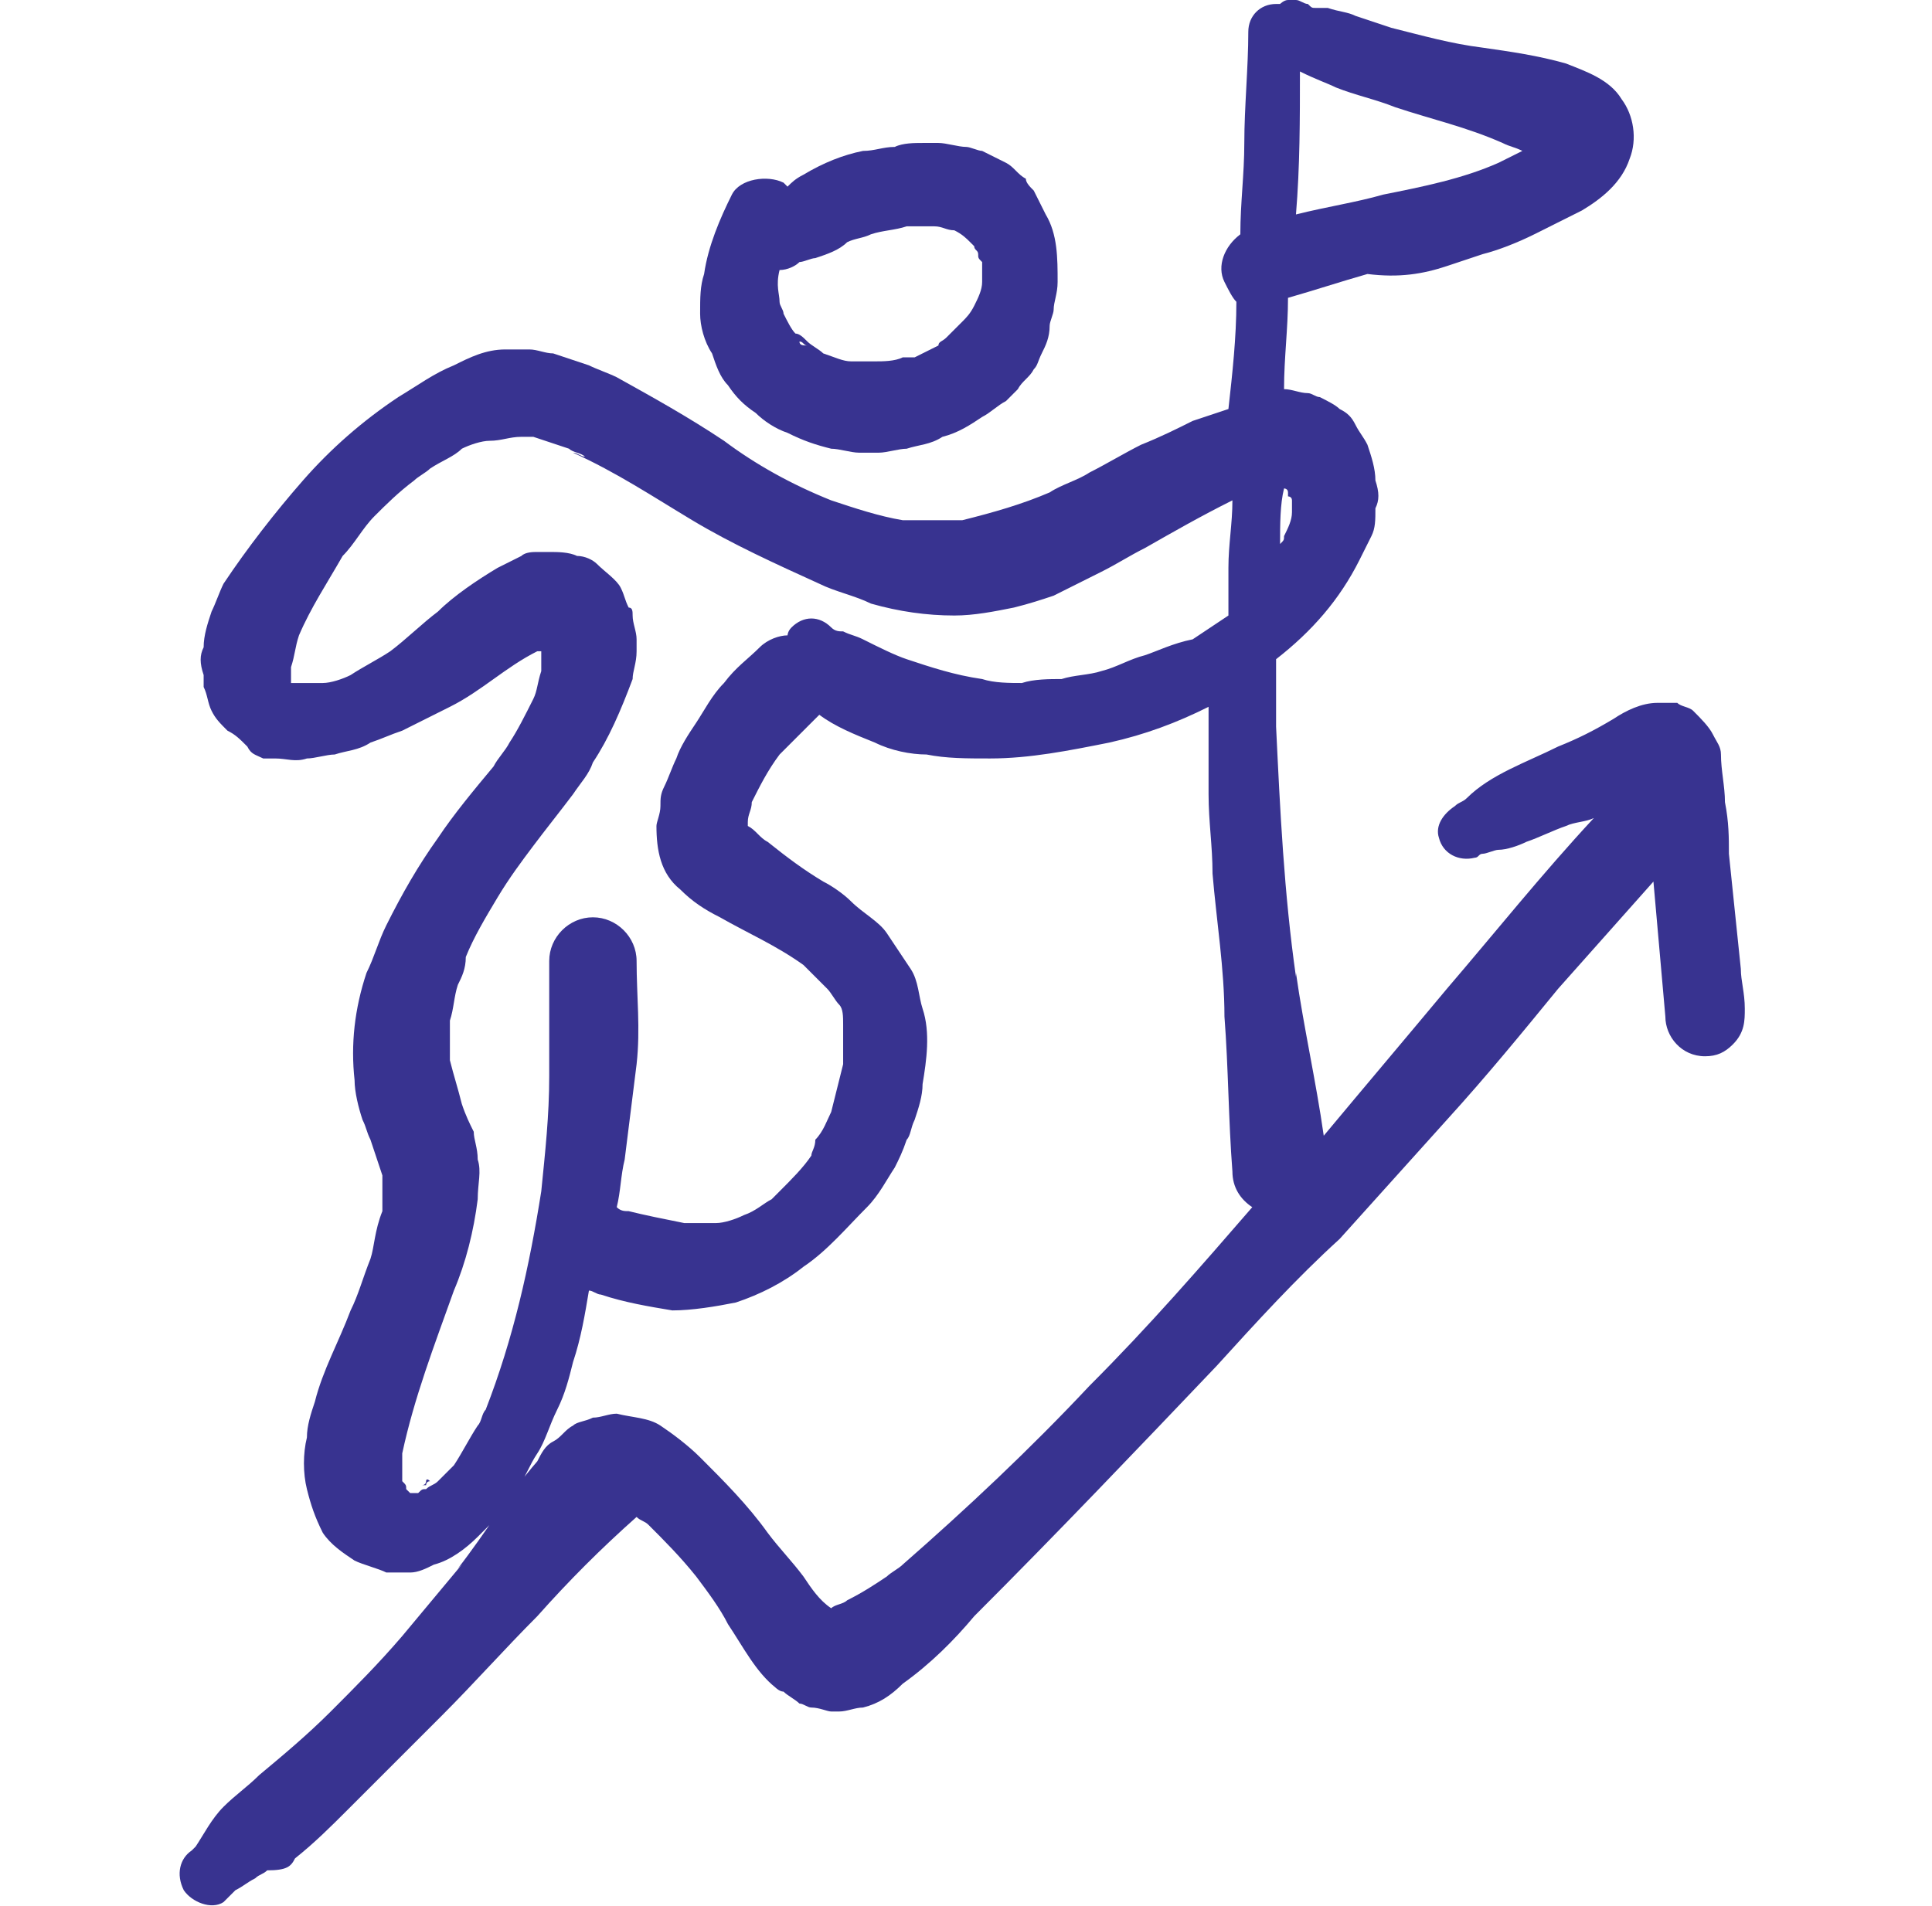
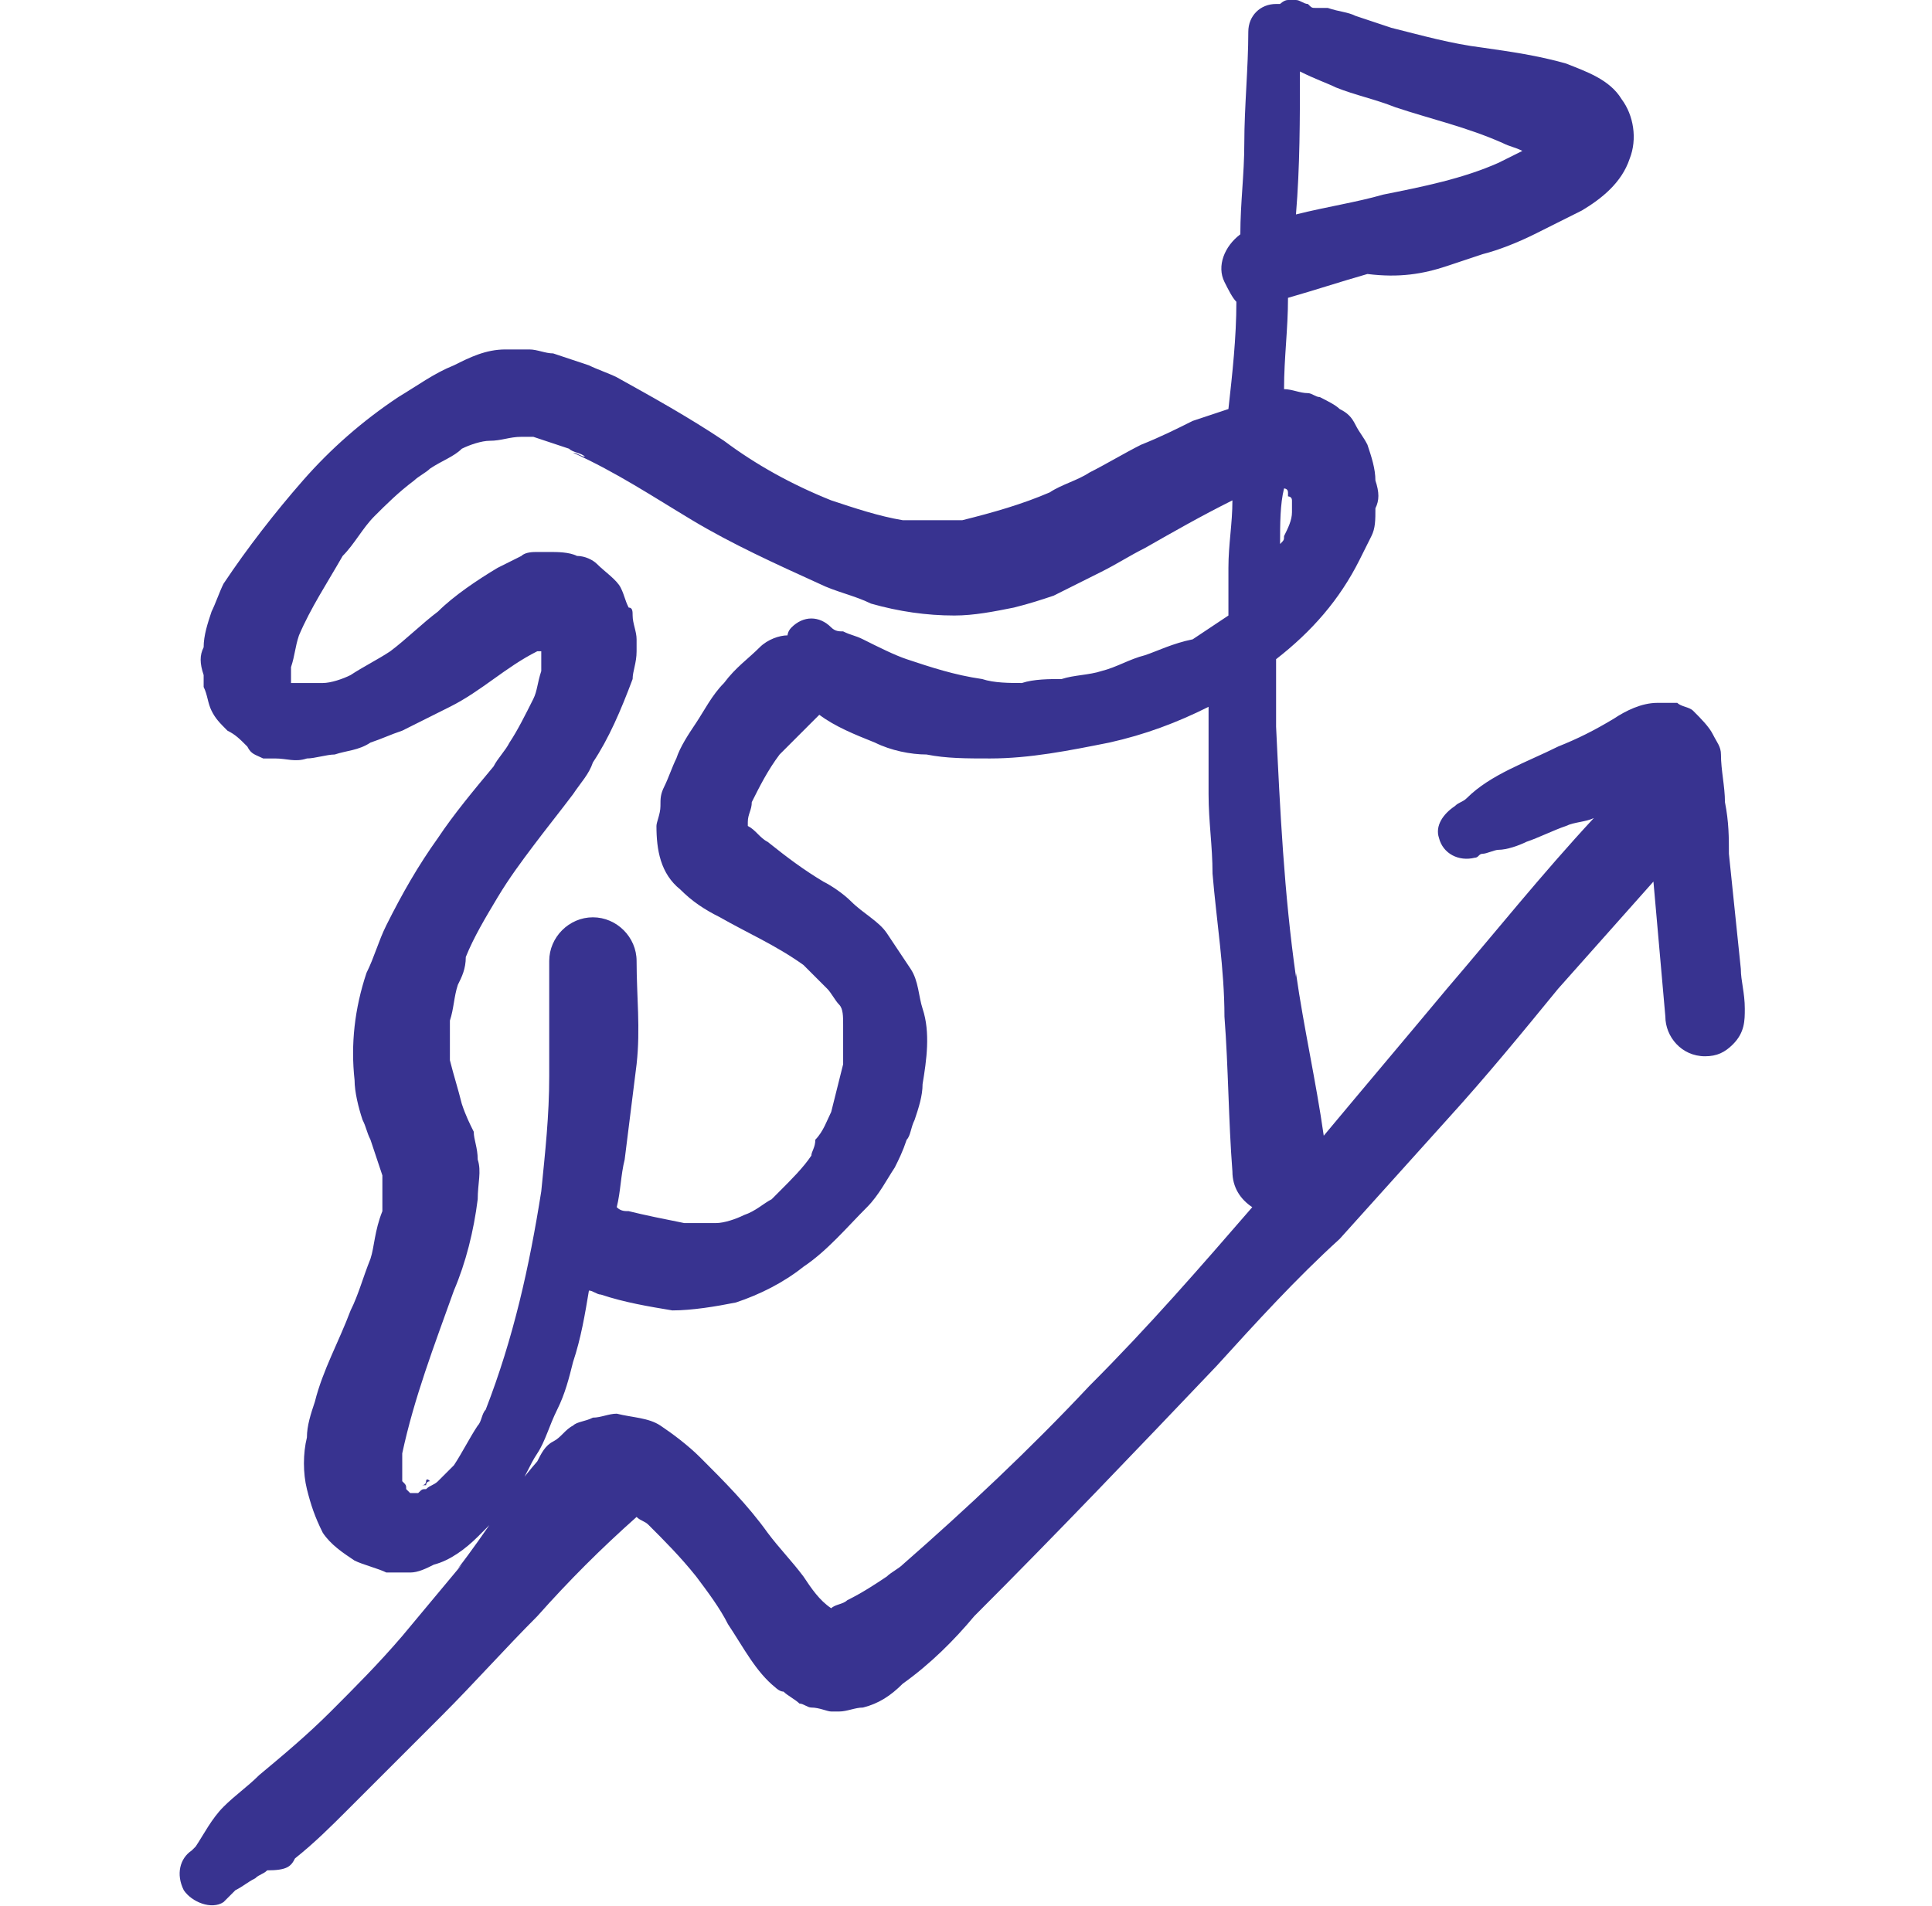
<svg xmlns="http://www.w3.org/2000/svg" width="76" height="75" viewBox="0 0 76 75" fill="none">
-   <path d="M28.635 15.156C28.948 15.625 29.26 15.938 29.729 16.25C30.041 16.562 30.51 16.875 30.979 17.031C31.604 17.344 32.073 17.5 32.698 17.656C33.01 17.656 33.479 17.812 33.791 17.812C33.948 17.812 34.26 17.812 34.573 17.812C34.885 17.812 35.354 17.656 35.666 17.656C36.135 17.5 36.604 17.5 37.073 17.188C37.698 17.031 38.166 16.719 38.635 16.406C38.948 16.25 39.26 15.938 39.573 15.781C39.729 15.625 39.885 15.469 40.041 15.312C40.198 15 40.51 14.844 40.666 14.531C40.823 14.375 40.823 14.219 40.979 13.906C41.135 13.594 41.291 13.281 41.291 12.812C41.291 12.656 41.448 12.344 41.448 12.188C41.448 11.875 41.604 11.562 41.604 11.094C41.604 10.156 41.604 9.219 41.135 8.438C40.979 8.125 40.823 7.812 40.666 7.5C40.51 7.344 40.354 7.188 40.354 7.031C40.041 6.875 39.885 6.562 39.573 6.406C39.26 6.25 38.948 6.094 38.635 5.938C38.479 5.938 38.166 5.781 38.01 5.781C37.698 5.781 37.229 5.625 36.916 5.625C36.76 5.625 36.448 5.625 36.291 5.625C35.979 5.625 35.51 5.625 35.198 5.781C34.729 5.781 34.416 5.938 33.948 5.938C33.166 6.094 32.385 6.406 31.604 6.875C31.291 7.031 31.135 7.188 30.979 7.344L30.823 7.188C30.198 6.875 29.104 7.031 28.791 7.656C28.323 8.594 27.854 9.688 27.698 10.781C27.541 11.25 27.541 11.719 27.541 12.344C27.541 12.812 27.698 13.438 28.01 13.906C28.166 14.375 28.323 14.844 28.635 15.156ZM31.448 13.438C31.604 13.438 31.604 13.594 31.76 13.594C31.604 13.594 31.448 13.594 31.448 13.438ZM30.666 10.625C30.979 10.625 31.291 10.469 31.448 10.312C31.604 10.312 31.916 10.156 32.073 10.156C32.541 10 33.01 9.844 33.323 9.531C33.635 9.375 33.948 9.375 34.26 9.219C34.729 9.062 35.198 9.062 35.666 8.906C35.979 8.906 36.448 8.906 36.76 8.906C37.073 8.906 37.229 9.062 37.541 9.062C37.854 9.219 38.01 9.375 38.166 9.531L38.323 9.688C38.323 9.844 38.479 9.844 38.479 10C38.479 10.156 38.479 10.156 38.635 10.312C38.635 10.625 38.635 10.781 38.635 11.094C38.635 11.406 38.479 11.719 38.323 12.031C38.323 12.031 38.323 12.031 38.323 12.188C38.323 12.188 38.323 12.188 38.323 12.031C38.166 12.344 38.01 12.5 37.854 12.656C37.698 12.812 37.541 12.969 37.229 13.281C37.073 13.438 36.916 13.438 36.916 13.594C36.604 13.75 36.291 13.906 35.979 14.062C35.823 14.062 35.666 14.062 35.51 14.062C35.198 14.219 34.729 14.219 34.416 14.219C34.104 14.219 33.791 14.219 33.479 14.219C33.166 14.219 32.854 14.062 32.385 13.906C32.229 13.75 31.916 13.594 31.76 13.438C31.604 13.281 31.448 13.125 31.291 13.125C31.135 12.969 30.979 12.656 30.823 12.344C30.823 12.188 30.666 12.031 30.666 11.875C30.666 11.562 30.51 11.25 30.666 10.625C30.666 10.938 30.666 10.781 30.666 10.625Z" fill="#383390" />
  <path d="M68.48 38.125C68.323 36.562 68.167 35.156 68.011 33.594C68.011 32.969 68.011 32.344 67.855 31.562C67.855 30.938 67.698 30.312 67.698 29.688C67.698 29.375 67.542 29.219 67.386 28.906C67.23 28.594 66.917 28.281 66.605 27.969C66.448 27.812 66.136 27.812 65.98 27.656C65.823 27.656 65.667 27.656 65.511 27.656C65.355 27.656 65.355 27.656 65.198 27.656C64.573 27.656 63.948 27.969 63.48 28.281C62.698 28.75 62.073 29.062 61.292 29.375C60.042 30 58.636 30.469 57.698 31.406C57.542 31.562 57.386 31.562 57.23 31.719C56.761 32.031 56.448 32.5 56.605 32.969C56.761 33.594 57.386 33.906 58.011 33.75C58.167 33.75 58.167 33.594 58.323 33.594C58.48 33.594 58.792 33.438 58.948 33.438C59.261 33.438 59.73 33.281 60.042 33.125C60.511 32.969 61.136 32.656 61.605 32.5C61.917 32.344 62.386 32.344 62.698 32.188C60.667 34.375 58.792 36.719 56.917 38.906C55.355 40.781 53.636 42.812 52.073 44.688C51.761 42.5 51.292 40.469 50.98 38.281V38.438C50.511 35.156 50.355 31.875 50.198 28.594C50.198 27.656 50.198 26.875 50.198 25.938C51.605 24.844 52.698 23.594 53.48 22.031C53.636 21.719 53.792 21.406 53.948 21.094C54.105 20.781 54.105 20.469 54.105 20C54.261 19.688 54.261 19.375 54.105 18.906C54.105 18.438 53.948 17.969 53.792 17.5C53.636 17.188 53.48 17.031 53.323 16.719C53.167 16.406 53.011 16.25 52.698 16.094C52.542 15.938 52.23 15.781 51.917 15.625C51.761 15.625 51.605 15.469 51.448 15.469C51.136 15.469 50.823 15.312 50.511 15.312C50.511 14.062 50.667 12.969 50.667 11.719C51.761 11.406 52.698 11.094 53.792 10.781C55.042 10.938 55.98 10.781 56.917 10.469C57.386 10.312 57.855 10.156 58.323 10C58.948 9.844 59.73 9.531 60.355 9.219C60.98 8.906 61.605 8.594 62.23 8.281C63.011 7.812 63.792 7.188 64.105 6.25C64.417 5.469 64.261 4.531 63.792 3.906C63.323 3.125 62.386 2.812 61.605 2.5C60.511 2.188 59.417 2.031 58.323 1.875C57.073 1.719 55.98 1.406 54.73 1.094C54.261 0.938 53.792 0.781 53.323 0.625C53.011 0.469 52.698 0.469 52.23 0.312C52.073 0.312 51.917 0.312 51.761 0.312C51.605 0.312 51.605 0.312 51.448 0.156C51.292 0.156 51.136 0 50.98 0C50.823 0 50.823 0 50.667 0C50.511 0 50.355 0.156 50.355 0.156C50.355 0.156 50.355 0.156 50.198 0.156C49.573 0.156 49.105 0.625 49.105 1.25C49.105 2.656 48.948 4.219 48.948 5.625C48.948 6.875 48.792 7.969 48.792 9.219C48.167 9.688 47.855 10.469 48.167 11.094C48.323 11.406 48.48 11.719 48.636 11.875C48.636 13.281 48.48 14.688 48.323 16.094C47.855 16.25 47.386 16.406 46.917 16.562C46.292 16.875 45.667 17.188 44.886 17.5C44.261 17.812 43.48 18.281 42.855 18.594C42.386 18.906 41.761 19.062 41.292 19.375C40.198 19.844 39.105 20.156 37.855 20.469C37.386 20.469 37.073 20.469 36.605 20.469C36.292 20.469 35.98 20.469 35.511 20.469C34.573 20.312 33.636 20 32.698 19.688C31.136 19.062 29.73 18.281 28.48 17.344C27.073 16.406 25.667 15.625 24.261 14.844C23.948 14.688 23.48 14.531 23.167 14.375C22.698 14.219 22.23 14.062 21.761 13.906C21.448 13.906 21.136 13.75 20.823 13.75C20.511 13.75 20.198 13.75 19.886 13.75C19.105 13.75 18.48 14.062 17.855 14.375C17.073 14.688 16.448 15.156 15.667 15.625C14.261 16.562 13.011 17.656 11.917 18.906C10.823 20.156 9.729 21.562 8.792 22.969C8.636 23.281 8.479 23.75 8.323 24.062C8.167 24.531 8.011 25 8.011 25.469C7.854 25.781 7.854 26.094 8.011 26.562C8.011 26.719 8.011 26.875 8.011 27.031C8.167 27.344 8.167 27.656 8.323 27.969C8.479 28.281 8.636 28.438 8.948 28.75C9.261 28.906 9.417 29.062 9.729 29.375C9.886 29.688 10.042 29.688 10.354 29.844C10.511 29.844 10.667 29.844 10.823 29.844C11.292 29.844 11.604 30 12.073 29.844C12.386 29.844 12.854 29.688 13.167 29.688C13.636 29.531 14.104 29.531 14.573 29.219C15.042 29.062 15.354 28.906 15.823 28.75C16.448 28.438 17.073 28.125 17.698 27.812C18.948 27.188 19.886 26.25 21.136 25.625H21.292C21.292 25.938 21.292 26.094 21.292 26.406C21.136 26.875 21.136 27.188 20.98 27.5C20.667 28.125 20.355 28.75 20.042 29.219C19.886 29.531 19.573 29.844 19.417 30.156C18.636 31.094 17.855 32.031 17.23 32.969C16.448 34.062 15.823 35.156 15.198 36.406C14.886 37.031 14.729 37.656 14.417 38.281C13.948 39.688 13.792 41.094 13.948 42.5C13.948 42.969 14.104 43.594 14.261 44.062C14.417 44.375 14.417 44.531 14.573 44.844C14.729 45.312 14.886 45.781 15.042 46.25C15.042 46.719 15.042 47.188 15.042 47.656C14.729 48.438 14.729 49.062 14.573 49.531C14.261 50.312 14.104 50.938 13.792 51.562C13.323 52.812 12.698 53.906 12.386 55.156C12.229 55.625 12.073 56.094 12.073 56.562C11.917 57.188 11.917 57.969 12.073 58.594C12.229 59.219 12.386 59.688 12.698 60.312C13.011 60.781 13.479 61.094 13.948 61.406C14.261 61.562 14.886 61.719 15.198 61.875C15.511 61.875 15.823 61.875 16.136 61.875C16.448 61.875 16.761 61.719 17.073 61.562C17.698 61.406 18.323 60.938 18.792 60.469C19.105 60.156 19.417 59.844 19.73 59.531C20.042 59.219 20.198 58.906 20.355 58.594C20.667 58.125 20.823 57.656 21.136 57.188C21.448 56.719 21.605 56.094 21.917 55.469C22.23 54.844 22.386 54.219 22.542 53.594C22.855 52.656 23.011 51.719 23.167 50.781C23.323 50.781 23.48 50.938 23.636 50.938C24.573 51.25 25.511 51.406 26.448 51.562C27.23 51.562 28.167 51.406 28.948 51.25C29.886 50.938 30.823 50.469 31.605 49.844C32.542 49.219 33.323 48.281 34.105 47.5C34.573 47.031 34.886 46.406 35.198 45.938C35.355 45.625 35.511 45.312 35.667 44.844C35.823 44.688 35.823 44.375 35.98 44.062C36.136 43.594 36.292 43.125 36.292 42.656C36.448 41.719 36.605 40.625 36.292 39.688C36.136 39.219 36.136 38.594 35.823 38.125C35.511 37.656 35.198 37.188 34.886 36.719C34.573 36.25 33.948 35.938 33.48 35.469C33.167 35.156 32.698 34.844 32.386 34.688C31.605 34.219 30.98 33.75 30.198 33.125C29.886 32.969 29.73 32.656 29.417 32.5V32.344C29.417 32.031 29.573 31.875 29.573 31.562C29.886 30.938 30.198 30.312 30.667 29.688C31.136 29.219 31.605 28.75 32.073 28.281L32.23 28.125C32.855 28.594 33.636 28.906 34.417 29.219C35.042 29.531 35.823 29.688 36.448 29.688C37.23 29.844 38.011 29.844 38.948 29.844C40.511 29.844 42.073 29.531 43.636 29.219C45.042 28.906 46.292 28.438 47.542 27.812C47.542 27.969 47.542 28.125 47.542 28.281C47.542 29.219 47.542 30.312 47.542 31.25C47.542 32.344 47.698 33.281 47.698 34.375C47.855 36.25 48.167 38.125 48.167 40C48.323 42.031 48.323 44.062 48.48 46.094C48.48 46.719 48.792 47.188 49.261 47.5C47.23 49.844 45.198 52.188 42.855 54.531C40.511 57.031 38.011 59.375 35.511 61.562C35.355 61.719 35.042 61.875 34.886 62.031C34.417 62.344 33.948 62.656 33.323 62.969C33.167 63.125 32.855 63.125 32.698 63.281C32.23 62.969 31.917 62.5 31.605 62.031C31.136 61.406 30.667 60.938 30.198 60.312C29.417 59.219 28.48 58.281 27.542 57.344C27.073 56.875 26.448 56.406 25.98 56.094C25.511 55.781 24.886 55.781 24.261 55.625C23.948 55.625 23.636 55.781 23.323 55.781C23.011 55.938 22.698 55.938 22.542 56.094C22.23 56.25 22.073 56.562 21.761 56.719C21.448 56.875 21.292 57.188 21.136 57.5C20.042 58.75 19.105 60.312 18.011 61.719L18.167 61.562C17.386 62.5 16.605 63.438 15.823 64.375C14.886 65.469 13.948 66.406 13.011 67.344C12.073 68.281 11.136 69.062 10.198 69.844C9.729 70.312 9.261 70.625 8.792 71.094C8.323 71.562 8.011 72.188 7.698 72.656L7.542 72.812C7.073 73.125 6.917 73.75 7.229 74.375C7.542 74.844 8.323 75.156 8.792 74.844C8.948 74.688 9.104 74.531 9.261 74.375C9.573 74.219 9.729 74.062 10.042 73.906C10.198 73.75 10.354 73.75 10.511 73.594C11.292 73.594 11.448 73.438 11.604 73.125C12.386 72.5 13.011 71.875 13.636 71.25C14.886 70 16.136 68.75 17.386 67.5C18.636 66.25 19.886 64.844 21.136 63.594C22.386 62.188 23.636 60.938 25.042 59.688C25.198 59.844 25.355 59.844 25.511 60C26.136 60.625 26.761 61.25 27.386 62.031C27.855 62.656 28.323 63.281 28.636 63.906C29.261 64.844 29.73 65.781 30.511 66.406C30.511 66.406 30.667 66.562 30.823 66.562C30.98 66.719 31.292 66.875 31.448 67.031C31.605 67.031 31.761 67.188 31.917 67.188C32.23 67.188 32.542 67.344 32.698 67.344C32.855 67.344 33.011 67.344 33.011 67.344C33.323 67.344 33.636 67.188 33.948 67.188C34.573 67.031 35.042 66.719 35.511 66.25C36.605 65.469 37.542 64.531 38.323 63.594C41.605 60.312 44.73 57.031 47.855 53.75C49.417 52.031 50.98 50.312 52.698 48.75C54.105 47.188 55.511 45.625 56.917 44.062C58.48 42.344 59.886 40.625 61.292 38.906C62.542 37.5 63.792 36.094 65.042 34.688C65.198 36.406 65.355 38.281 65.511 40C65.511 40.781 66.136 41.562 67.073 41.562C67.542 41.562 67.855 41.406 68.167 41.094C68.636 40.625 68.636 40.156 68.636 39.688C68.636 39.062 68.48 38.594 68.48 38.125ZM52.542 3.438C53.323 3.75 54.105 3.906 54.886 4.219C56.292 4.688 57.698 5 59.105 5.625C59.417 5.781 59.573 5.781 59.886 5.938C59.573 6.094 59.261 6.25 58.948 6.406C57.542 7.031 55.98 7.344 54.417 7.656C53.323 7.969 52.23 8.125 50.98 8.438C51.136 6.562 51.136 4.688 51.136 2.812C51.761 3.125 52.23 3.281 52.542 3.438ZM25.198 59.688C25.355 59.688 25.355 59.844 25.511 59.844C25.355 59.688 25.198 59.688 25.198 59.688ZM50.823 19.688C50.823 19.844 50.823 20 50.823 20.156C50.823 20.469 50.667 20.781 50.511 21.094C50.511 21.25 50.511 21.25 50.355 21.406C50.355 20.625 50.355 19.844 50.511 19.219C50.511 19.219 50.667 19.219 50.667 19.375C50.667 19.375 50.667 19.375 50.667 19.531C50.667 19.531 50.823 19.531 50.823 19.688ZM50.511 19.062H50.667C50.667 19.062 50.667 19.062 50.511 19.062ZM21.448 26.094C21.448 25.938 21.448 25.781 21.448 25.625C21.292 25.938 21.448 26.094 21.448 26.094ZM15.511 57.969C15.354 57.812 15.354 57.969 15.511 57.969V57.969ZM16.917 58.281C16.917 58.281 16.761 58.281 16.761 58.438H16.605C16.605 58.438 16.761 58.438 16.761 58.281C16.761 58.281 16.761 58.125 16.917 58.281H16.761C16.761 58.281 16.761 58.281 16.917 58.281ZM45.042 25.781C44.417 25.938 43.948 26.25 43.323 26.406C42.855 26.562 42.23 26.562 41.761 26.719C41.292 26.719 40.667 26.719 40.198 26.875C39.73 26.875 39.105 26.875 38.636 26.719C37.542 26.562 36.605 26.25 35.667 25.938C35.198 25.781 34.573 25.469 33.948 25.156C33.636 25 33.48 25 33.167 24.844C33.011 24.844 32.855 24.844 32.698 24.688C32.23 24.219 31.605 24.219 31.136 24.688C30.98 24.844 30.98 25 30.98 25C30.667 25 30.198 25.156 29.886 25.469C29.417 25.938 28.948 26.25 28.48 26.875C28.011 27.344 27.698 27.969 27.386 28.438C27.073 28.906 26.761 29.375 26.605 29.844C26.448 30.156 26.292 30.625 26.136 30.938C25.98 31.25 25.98 31.406 25.98 31.719C25.98 32.031 25.823 32.344 25.823 32.5C25.823 33.438 25.98 34.375 26.761 35C27.23 35.469 27.698 35.781 28.323 36.094C29.417 36.719 30.511 37.188 31.605 37.969C31.917 38.281 32.23 38.594 32.542 38.906C32.698 39.062 32.855 39.375 33.011 39.531C33.167 39.688 33.167 40 33.167 40.312C33.167 40.469 33.167 40.469 33.167 40.625C33.167 41.094 33.167 41.406 33.167 41.875C33.011 42.5 32.855 43.125 32.698 43.75C32.542 44.062 32.386 44.531 32.073 44.844C32.073 45.156 31.917 45.312 31.917 45.469C31.605 45.938 31.136 46.406 30.667 46.875C30.511 47.031 30.511 47.031 30.355 47.188C30.042 47.344 29.73 47.656 29.261 47.812C28.948 47.969 28.48 48.125 28.167 48.125C27.698 48.125 27.386 48.125 26.917 48.125C26.136 47.969 25.355 47.812 24.73 47.656C24.573 47.656 24.417 47.656 24.261 47.5C24.417 46.875 24.417 46.25 24.573 45.625C24.73 44.375 24.886 43.125 25.042 41.875C25.198 40.469 25.042 39.219 25.042 37.812C25.042 36.875 24.261 36.094 23.323 36.094C22.386 36.094 21.605 36.875 21.605 37.812C21.605 39.375 21.605 40.781 21.605 42.344C21.605 43.906 21.448 45.312 21.292 46.875C20.823 49.844 20.198 52.656 19.105 55.469C18.948 55.625 18.948 55.938 18.792 56.094C18.48 56.562 18.167 57.188 17.855 57.656C17.698 57.812 17.386 58.125 17.23 58.281C17.073 58.438 16.917 58.438 16.761 58.594C16.605 58.594 16.605 58.594 16.448 58.75H16.292H16.136L15.979 58.594C15.979 58.438 15.979 58.438 15.823 58.281C15.823 57.969 15.823 57.5 15.823 57.188C16.292 55 17.073 52.969 17.855 50.781C18.323 49.688 18.636 48.438 18.792 47.188C18.792 46.562 18.948 46.094 18.792 45.625C18.792 45.156 18.636 44.844 18.636 44.531C18.48 44.219 18.323 43.906 18.167 43.438C18.011 42.812 17.855 42.344 17.698 41.719C17.698 41.25 17.698 40.781 17.698 40.156C17.855 39.688 17.855 39.219 18.011 38.75C18.167 38.438 18.323 38.125 18.323 37.656C18.636 36.875 19.105 36.094 19.573 35.312C20.042 34.531 20.511 33.906 20.98 33.281C21.448 32.656 22.073 31.875 22.542 31.25C22.855 30.781 23.167 30.469 23.323 30C23.948 29.062 24.417 27.969 24.886 26.719C24.886 26.406 25.042 26.094 25.042 25.625C25.042 25.469 25.042 25.312 25.042 25.156C25.042 24.844 24.886 24.531 24.886 24.219C24.886 24.062 24.886 23.906 24.73 23.906C24.573 23.594 24.573 23.438 24.417 23.125C24.261 22.812 23.792 22.5 23.48 22.188C23.323 22.031 23.011 21.875 22.698 21.875C22.386 21.719 21.917 21.719 21.605 21.719C21.448 21.719 21.292 21.719 21.136 21.719C20.98 21.719 20.667 21.719 20.511 21.875C20.198 22.031 19.886 22.188 19.573 22.344C18.792 22.812 17.855 23.438 17.23 24.062C16.605 24.531 15.979 25.156 15.354 25.625C14.886 25.938 14.261 26.25 13.792 26.562C13.479 26.719 13.011 26.875 12.698 26.875C12.386 26.875 12.229 26.875 11.917 26.875C11.761 26.875 11.761 26.875 11.604 26.875C11.604 26.875 11.604 26.875 11.448 26.875V26.719C11.448 26.562 11.448 26.406 11.448 26.25C11.604 25.781 11.604 25.469 11.761 25C12.229 23.906 12.854 22.969 13.479 21.875C13.948 21.406 14.261 20.781 14.729 20.312C15.198 19.844 15.667 19.375 16.292 18.906C16.448 18.75 16.761 18.594 16.917 18.438C17.386 18.125 17.855 17.969 18.167 17.656C18.48 17.5 18.948 17.344 19.261 17.344C19.73 17.344 20.042 17.188 20.511 17.188C20.667 17.188 20.823 17.188 20.98 17.188C21.448 17.344 21.917 17.5 22.386 17.656C22.542 17.812 22.855 17.812 23.011 17.969C22.855 17.969 22.698 17.812 22.542 17.812C24.261 18.594 25.667 19.531 27.23 20.469C28.792 21.406 30.511 22.188 32.23 22.969C32.855 23.281 33.636 23.438 34.261 23.75C35.355 24.062 36.448 24.219 37.542 24.219C38.323 24.219 39.105 24.062 39.886 23.906C40.511 23.75 40.98 23.594 41.448 23.438C42.073 23.125 42.698 22.812 43.323 22.5C43.948 22.188 44.417 21.875 45.042 21.562C46.136 20.938 47.23 20.312 48.48 19.688C48.48 20.625 48.323 21.406 48.323 22.344C48.323 22.969 48.323 23.594 48.323 24.219C47.855 24.531 47.386 24.844 46.917 25.156C46.136 25.312 45.511 25.625 45.042 25.781ZM29.73 32.5C29.73 32.344 29.73 32.344 29.73 32.188C29.73 32.188 29.73 32.344 29.73 32.5Z" fill="#383390" />
</svg>